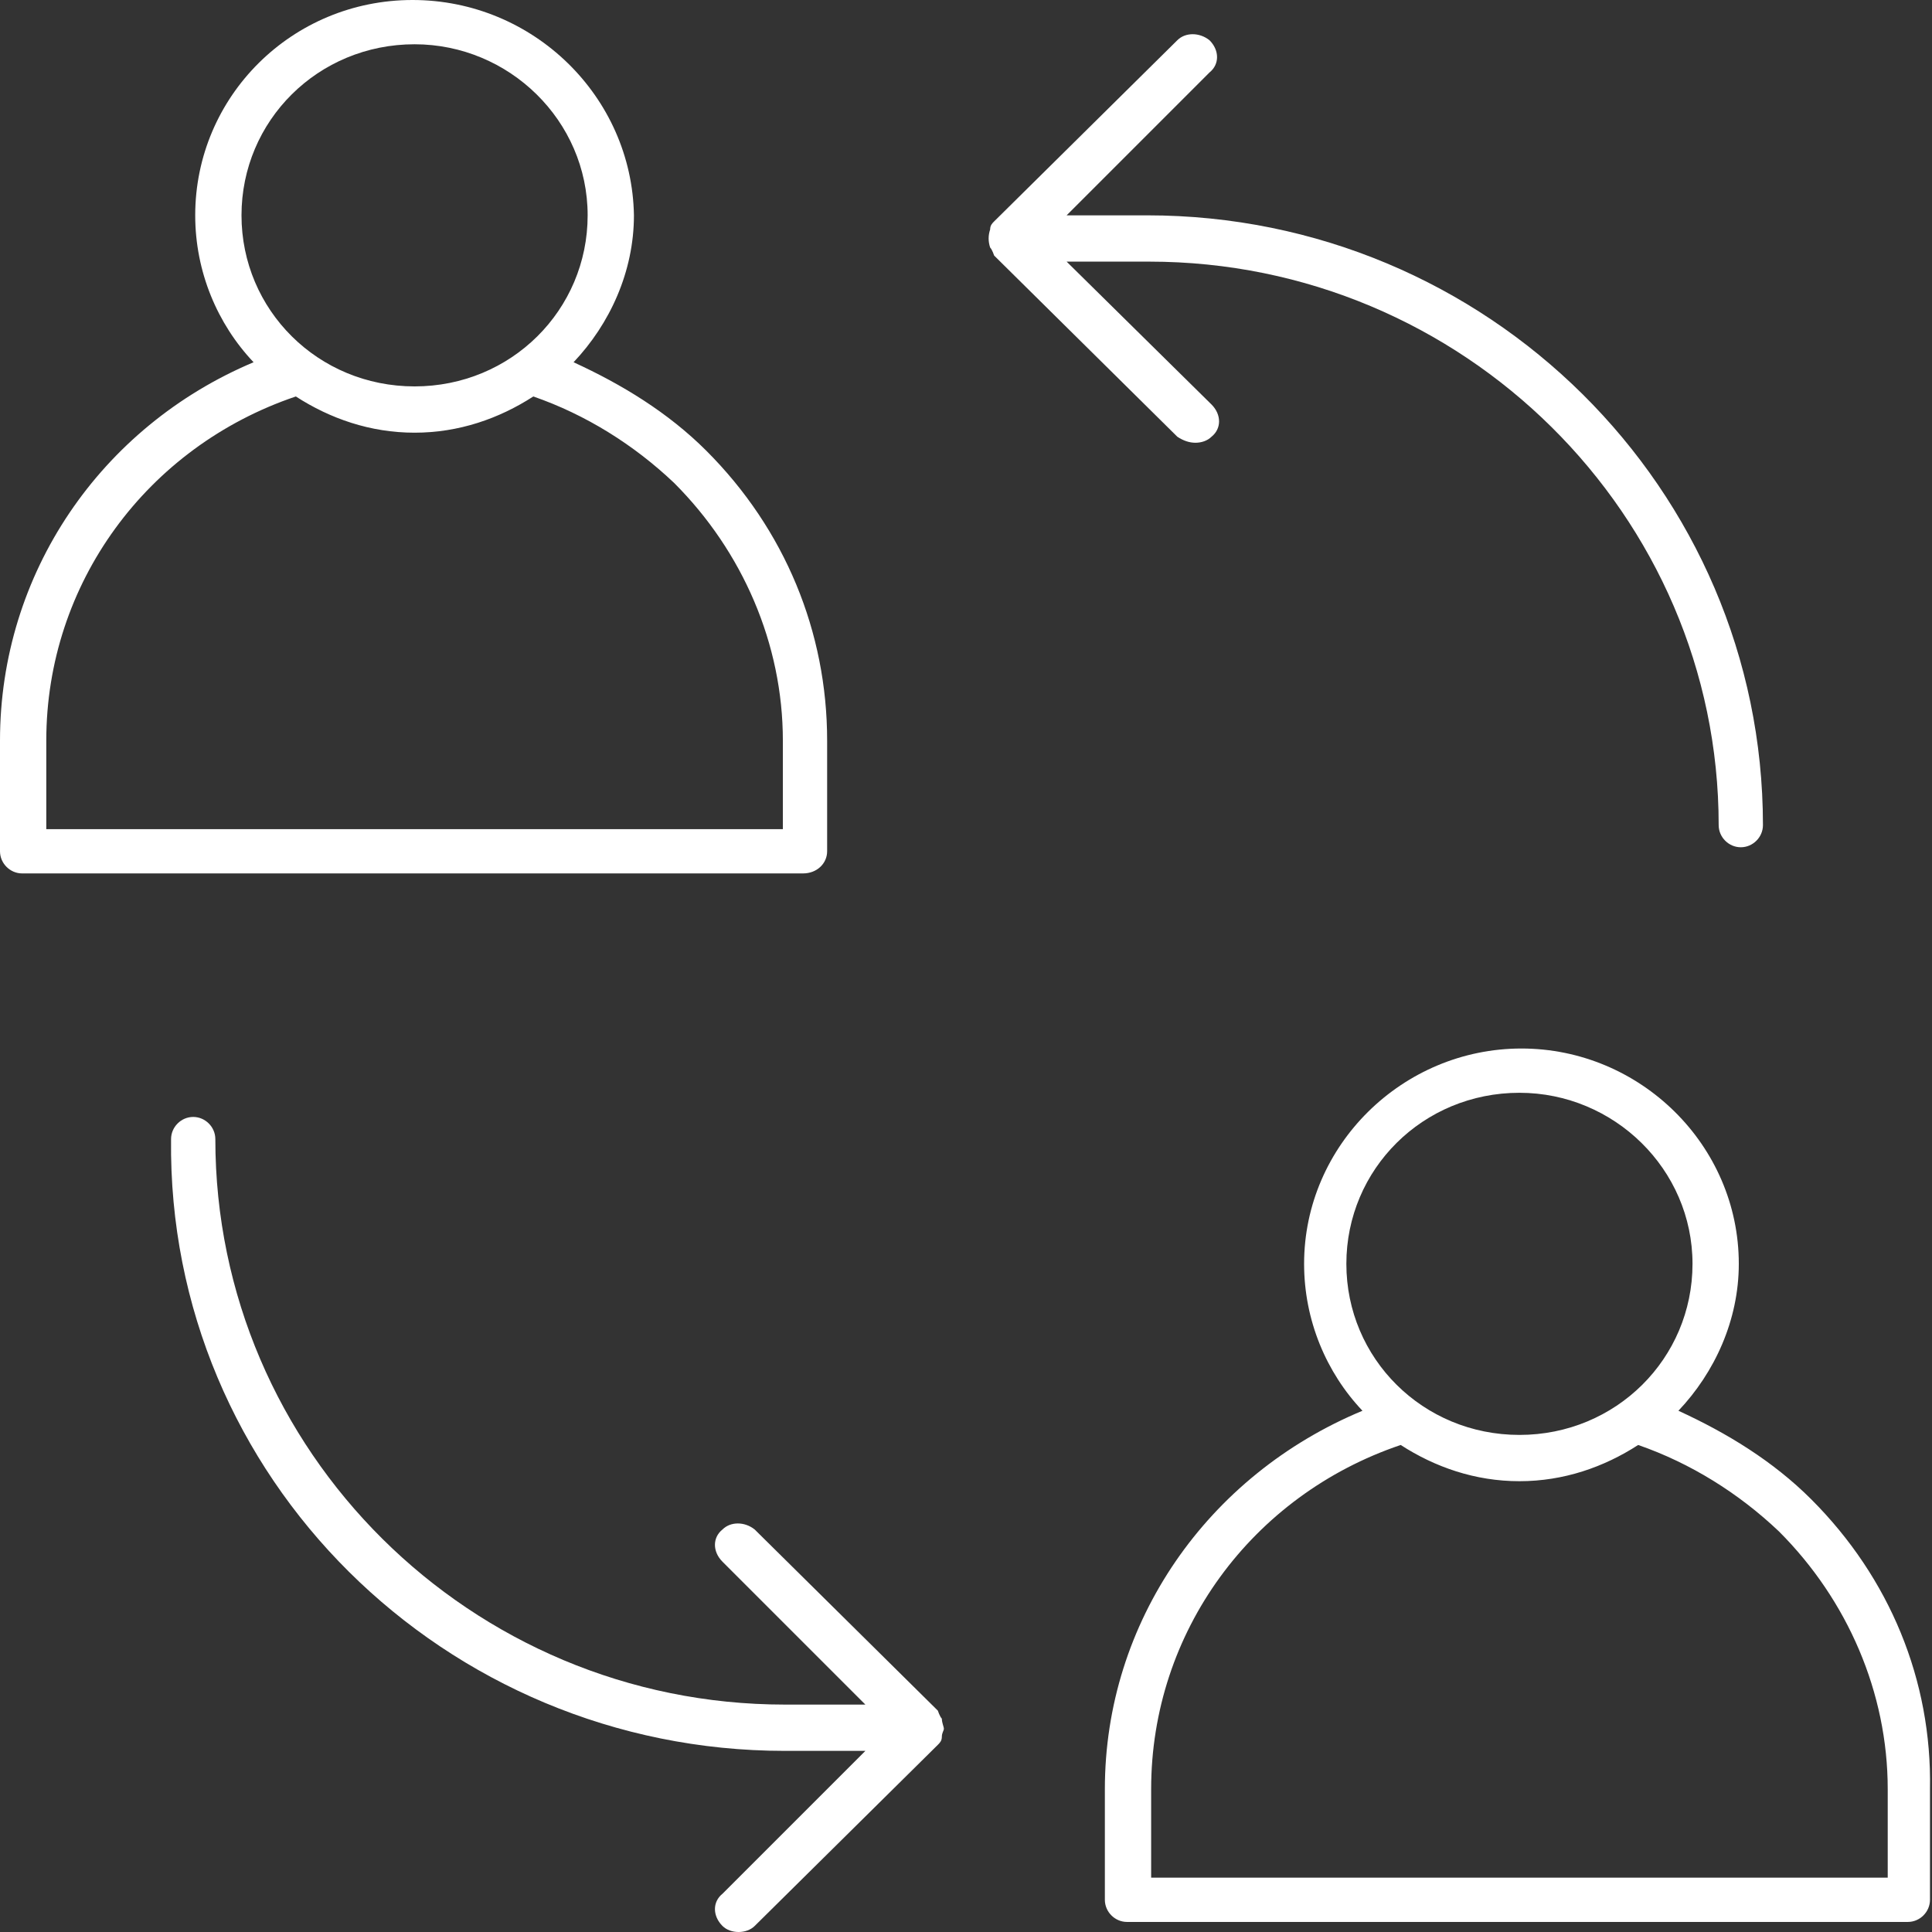
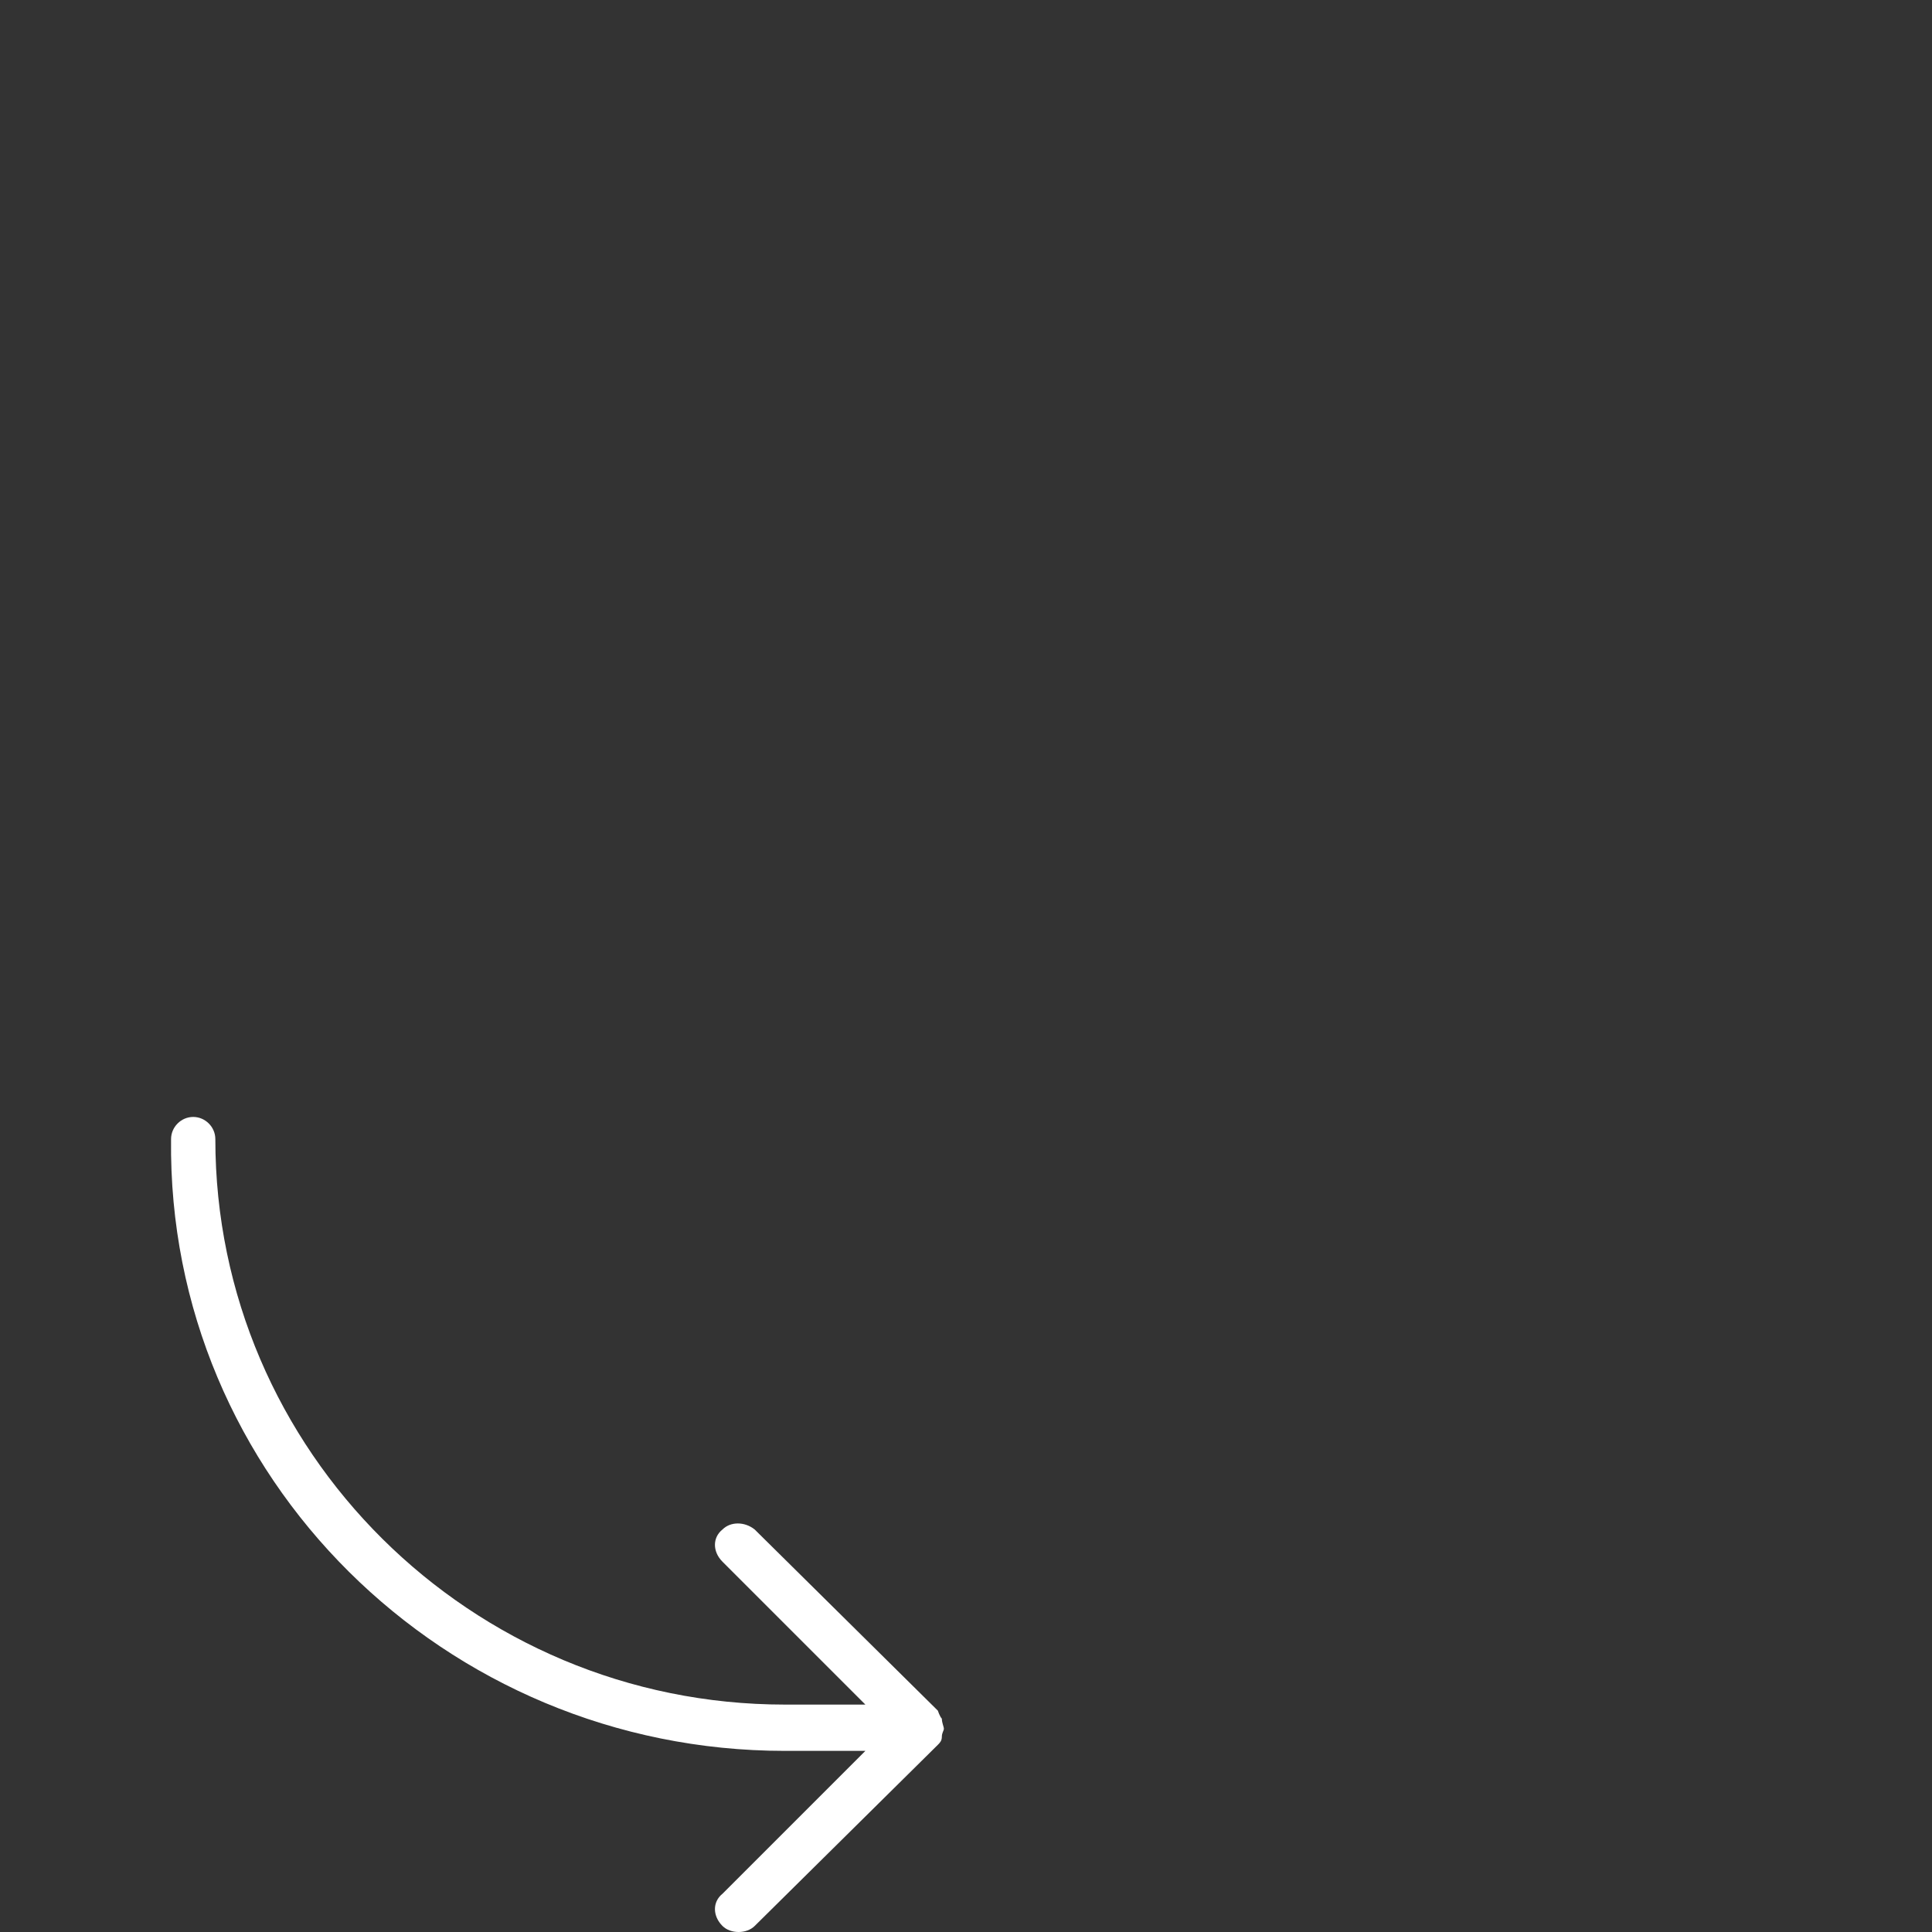
<svg xmlns="http://www.w3.org/2000/svg" version="1.1" id="Layer_1" x="0px" y="0px" viewBox="0 0 96 96" style="enable-background:new 0 0 96 96;" xml:space="preserve">
  <rect x="0" y="0" width="96" height="96" fill="#333333" stroke="none" />
  <g>
-     <path d="M41.1,42.3v-5.5c0-5.4-2.1-10.5-6-14.4c-1.9-1.9-4.2-3.3-6.6-4.4c1.8-1.9,3-4.5,3-7.3C31.4,4.8,26.5,0,20.5,0   S9.7,4.8,9.7,10.7c0,2.8,1.1,5.4,2.9,7.3C5,21.2,0,28.5,0,36.8v5.5c0,0.6,0.5,1.1,1.1,1.1h0h38.8C40.6,43.4,41.1,42.9,41.1,42.3z    M12,10.7c0-4.7,3.8-8.5,8.6-8.5c4.7,0,8.6,3.8,8.6,8.5s-3.8,8.5-8.6,8.5C15.8,19.2,12,15.4,12,10.7z M38.8,41.2H2.3v-4.4v0   c0-7.8,5-14.6,12.4-17.1c1.7,1.1,3.7,1.8,5.9,1.8s4.2-0.7,5.9-1.8c2.6,0.9,5,2.4,7,4.3c3.4,3.4,5.4,8,5.4,12.8V41.2z" fill="#fff" />
-     <path d="M90,74.5c-1.9-1.9-4.2-3.3-6.6-4.4c1.8-1.9,3-4.5,3-7.3c0-5.9-4.9-10.7-10.8-10.7s-10.8,4.8-10.8,10.7   c0,2.8,1.1,5.4,2.9,7.3C60,73.3,54.9,80.6,54.9,88.9v5.5c0,0.6,0.5,1.1,1.1,1.1h38.8c0.6,0,1.1-0.5,1.1-1.1v-5.5   C96,83.5,93.9,78.4,90,74.5z M66.9,62.8c0-4.7,3.8-8.5,8.6-8.5c4.7,0,8.6,3.8,8.6,8.5s-3.8,8.5-8.6,8.5S66.9,67.5,66.9,62.8z    M57.2,93.3v-4.4c0-7.8,5-14.6,12.4-17.1c1.7,1.1,3.7,1.8,5.9,1.8c2.2,0,4.2-0.7,5.9-1.8c2.6,0.9,5,2.4,7,4.3   c3.4,3.4,5.4,8,5.4,12.8v4.4H57.2z" fill="#fff" />
-     <path d="M59.4,22c0.3,0,0.6-0.1,0.8-0.3c0.5-0.4,0.5-1.1,0-1.6L53,13h4.1C72.7,13,85.4,25.6,85.4,41c0,0.6,0.5,1.1,1.1,1.1   c0.6,0,1.1-0.5,1.1-1.1c0-16.7-13.7-30.3-30.6-30.3H53l7.1-7.1c0.5-0.4,0.5-1.1,0-1.6c-0.5-0.4-1.2-0.4-1.6,0l-9.1,9   c-0.1,0.1-0.2,0.2-0.2,0.4l0,0c-0.1,0.3-0.1,0.6,0,0.9c0.1,0.1,0.2,0.4,0.2,0.4l9.1,9C58.8,21.9,59.1,22,59.4,22z" fill="#fff" />
    <path d="M46.8,85.4c-0.1-0.1-0.2-0.4-0.2-0.4l-9.1-9c-0.5-0.4-1.2-0.4-1.6,0c-0.5,0.4-0.5,1.1,0,1.6l7.1,7.1H39   c-15.6,0-28.3-12.6-28.3-28.1c0-0.6-0.5-1.1-1.1-1.1s-1.1,0.5-1.1,1.1C8.3,73.4,22.1,87,39,87H43l-7.1,7.1c-0.5,0.4-0.5,1.1,0,1.6   c0.2,0.2,0.5,0.3,0.8,0.3s0.6-0.1,0.8-0.3l9.1-9c0.1-0.1,0.2-0.2,0.2-0.4s0.1-0.3,0.1-0.4S46.8,85.6,46.8,85.4L46.8,85.4z" fill="#fff" />
  </g>
</svg>